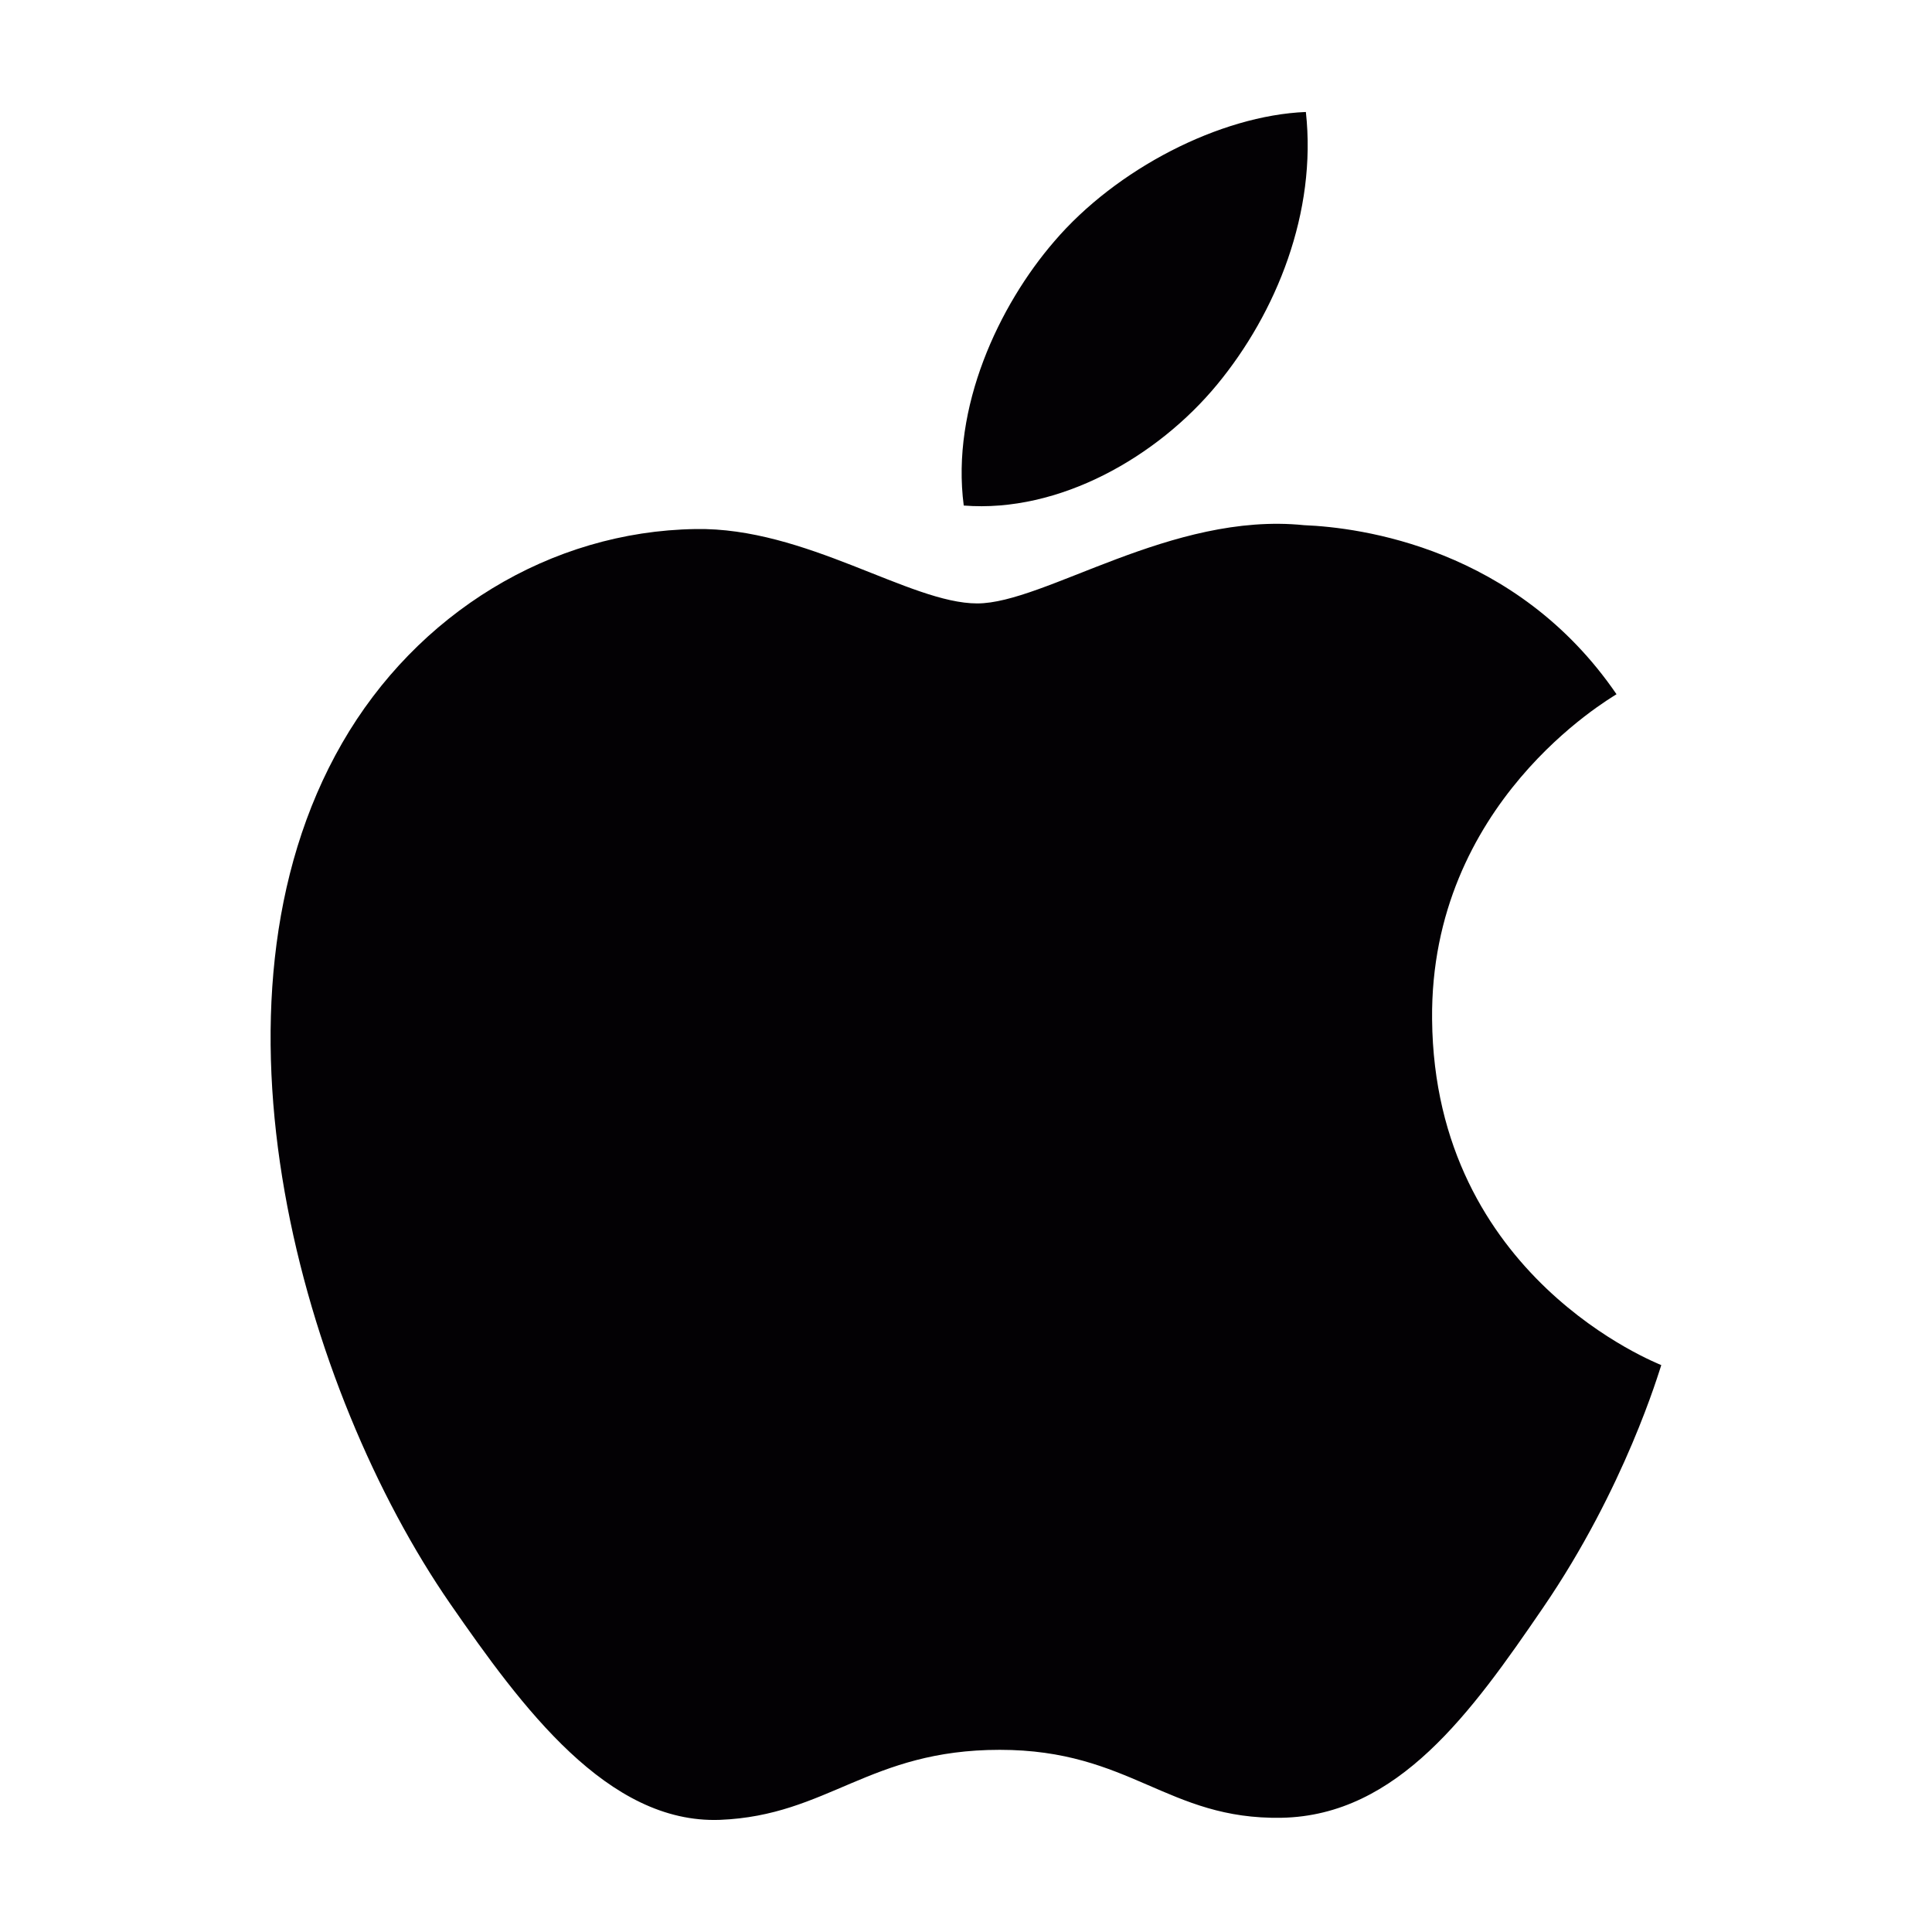
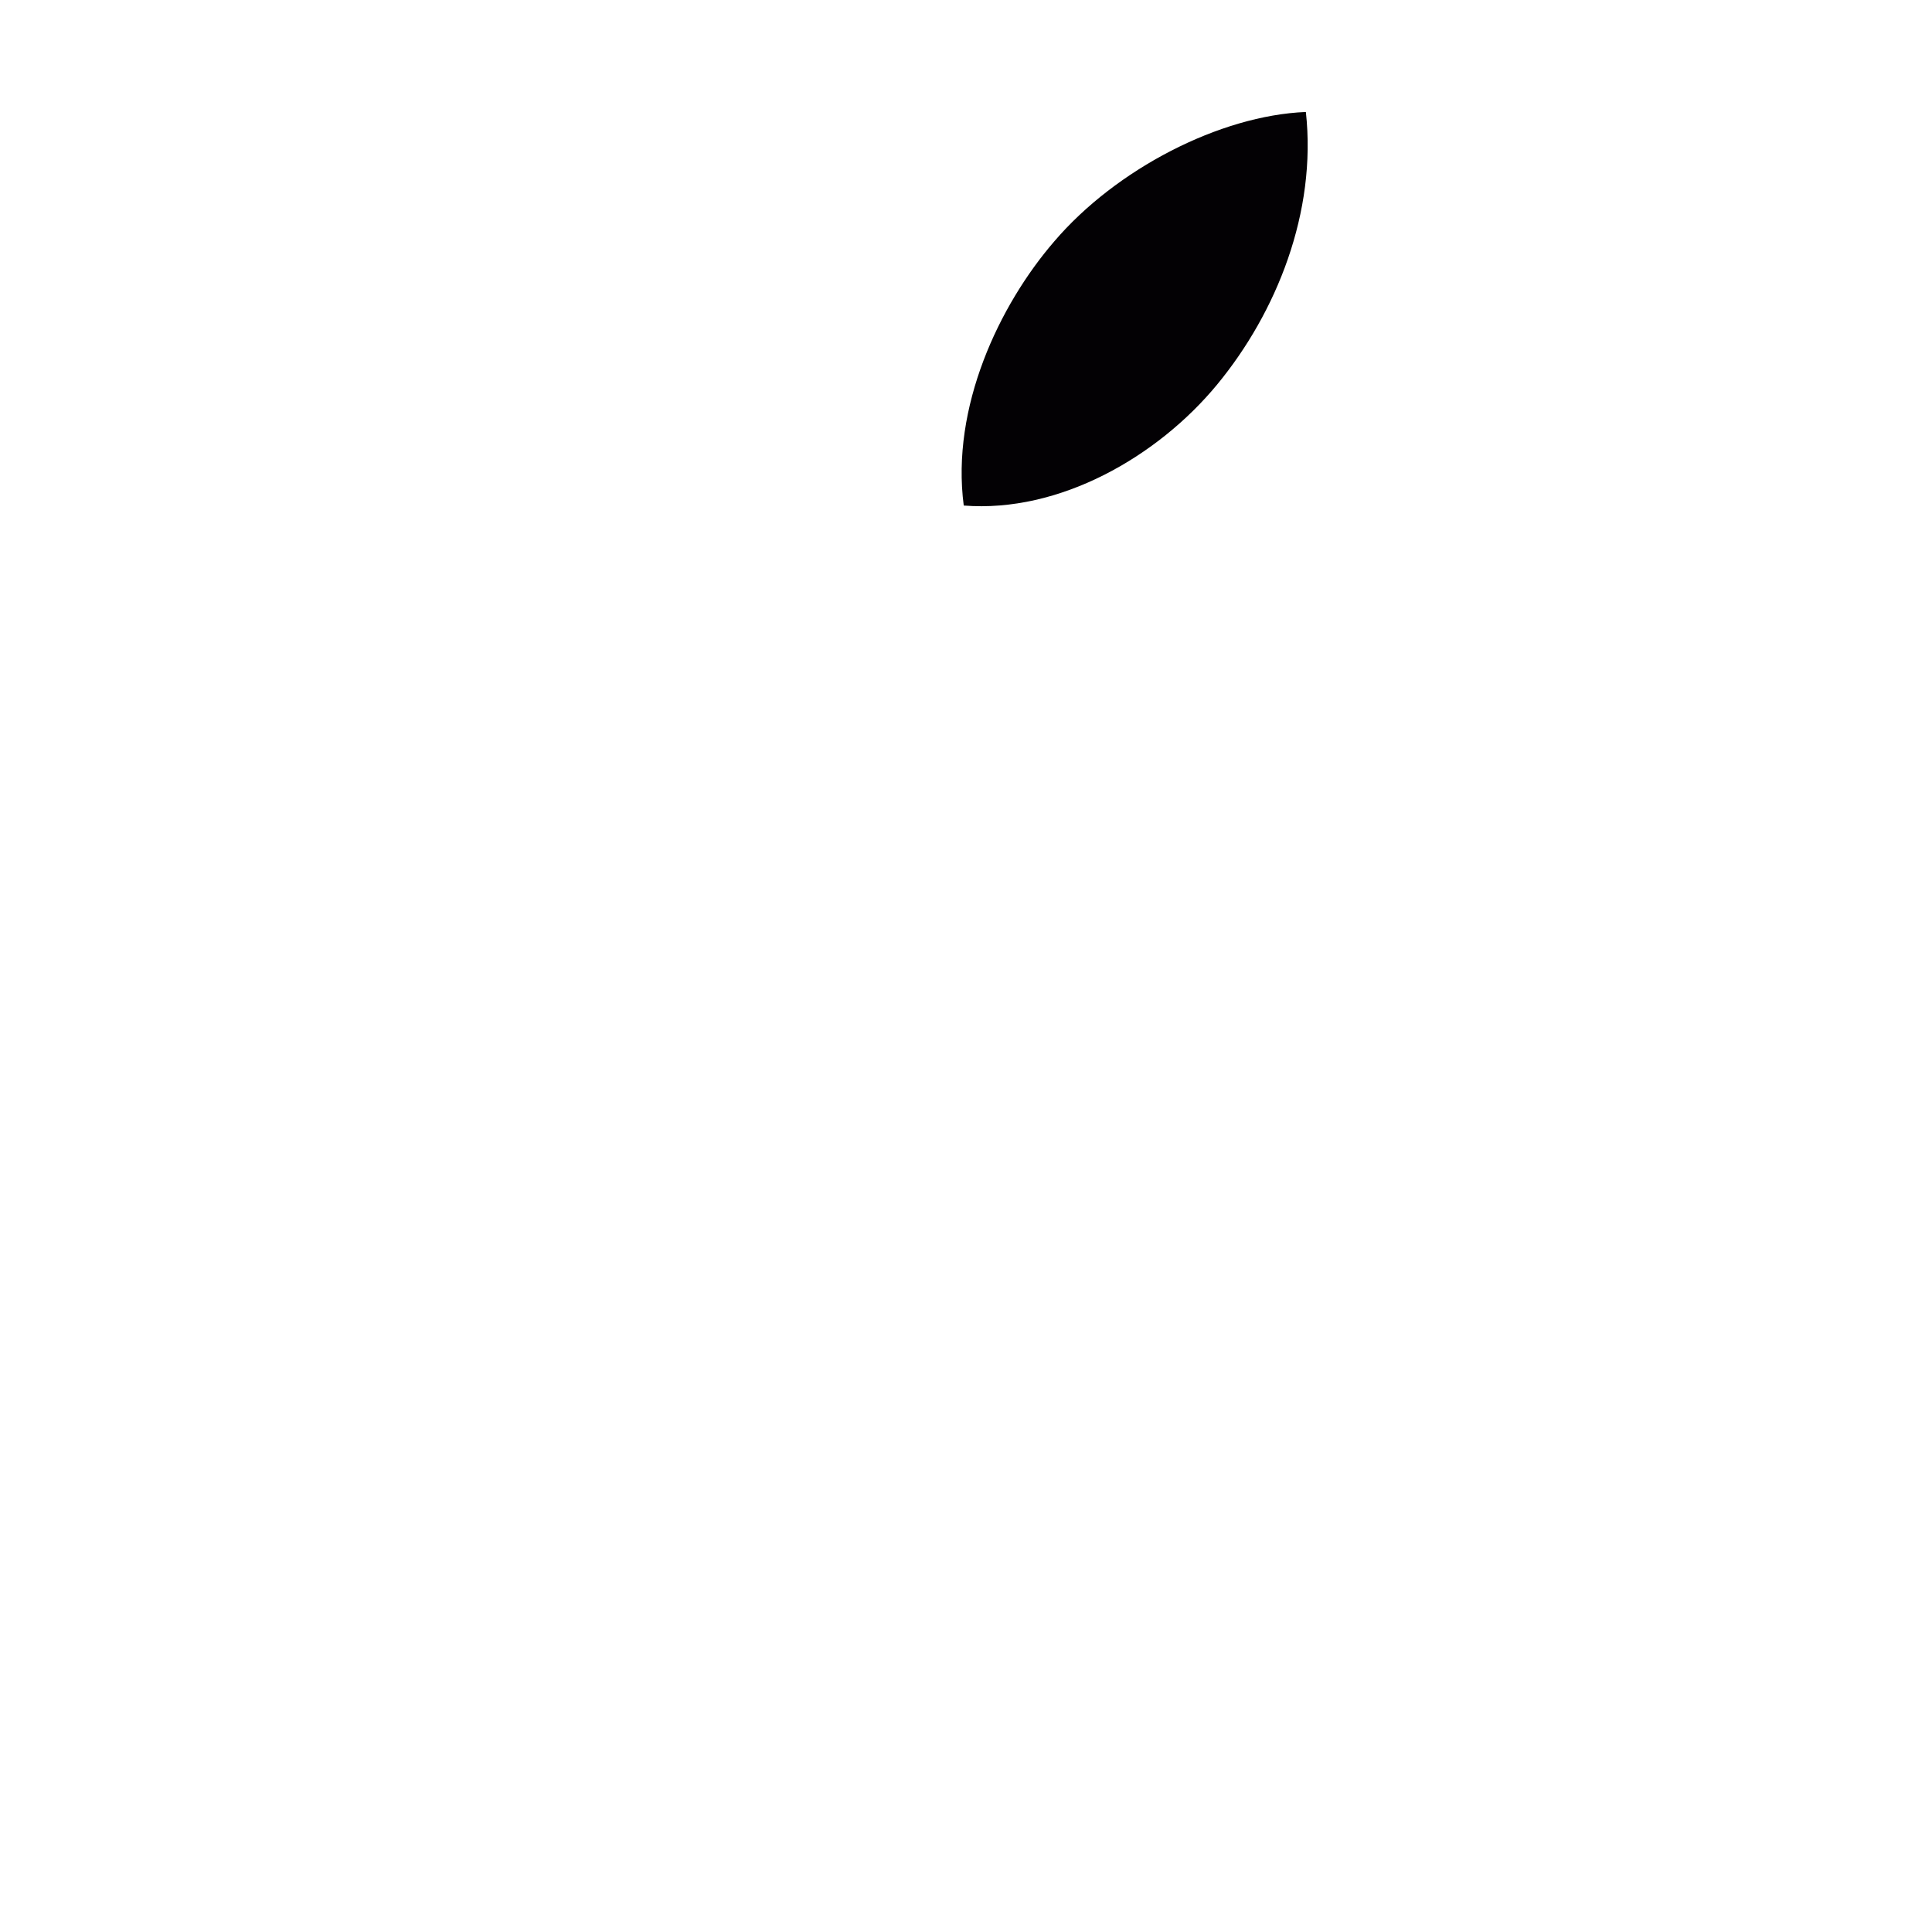
<svg xmlns="http://www.w3.org/2000/svg" width="24" height="24" viewBox="0 0 24 24" fill="none">
-   <path d="M17.79 12.664C17.762 9.975 19.982 8.689 20.081 8.624C18.834 6.802 16.894 6.552 16.2 6.524C14.551 6.355 12.978 7.496 12.139 7.496C11.303 7.496 10.008 6.547 8.639 6.572C6.837 6.6 5.178 7.62 4.25 9.231C2.379 12.478 3.77 17.287 5.593 19.923C6.485 21.211 7.549 22.658 8.943 22.607C10.287 22.553 10.794 21.737 12.419 21.737C14.044 21.737 14.5 22.607 15.921 22.581C17.367 22.553 18.282 21.267 19.166 19.975C20.19 18.48 20.611 17.03 20.637 16.958C20.603 16.939 17.819 15.874 17.79 12.664Z" fill="#030104" />
  <path d="M15.118 4.779C15.858 3.883 16.359 2.635 16.222 1.391C15.154 1.434 13.864 2.1 13.097 2.998C12.41 3.793 11.812 5.061 11.972 6.28C13.161 6.374 14.379 5.674 15.118 4.779Z" fill="#030104" />
</svg>